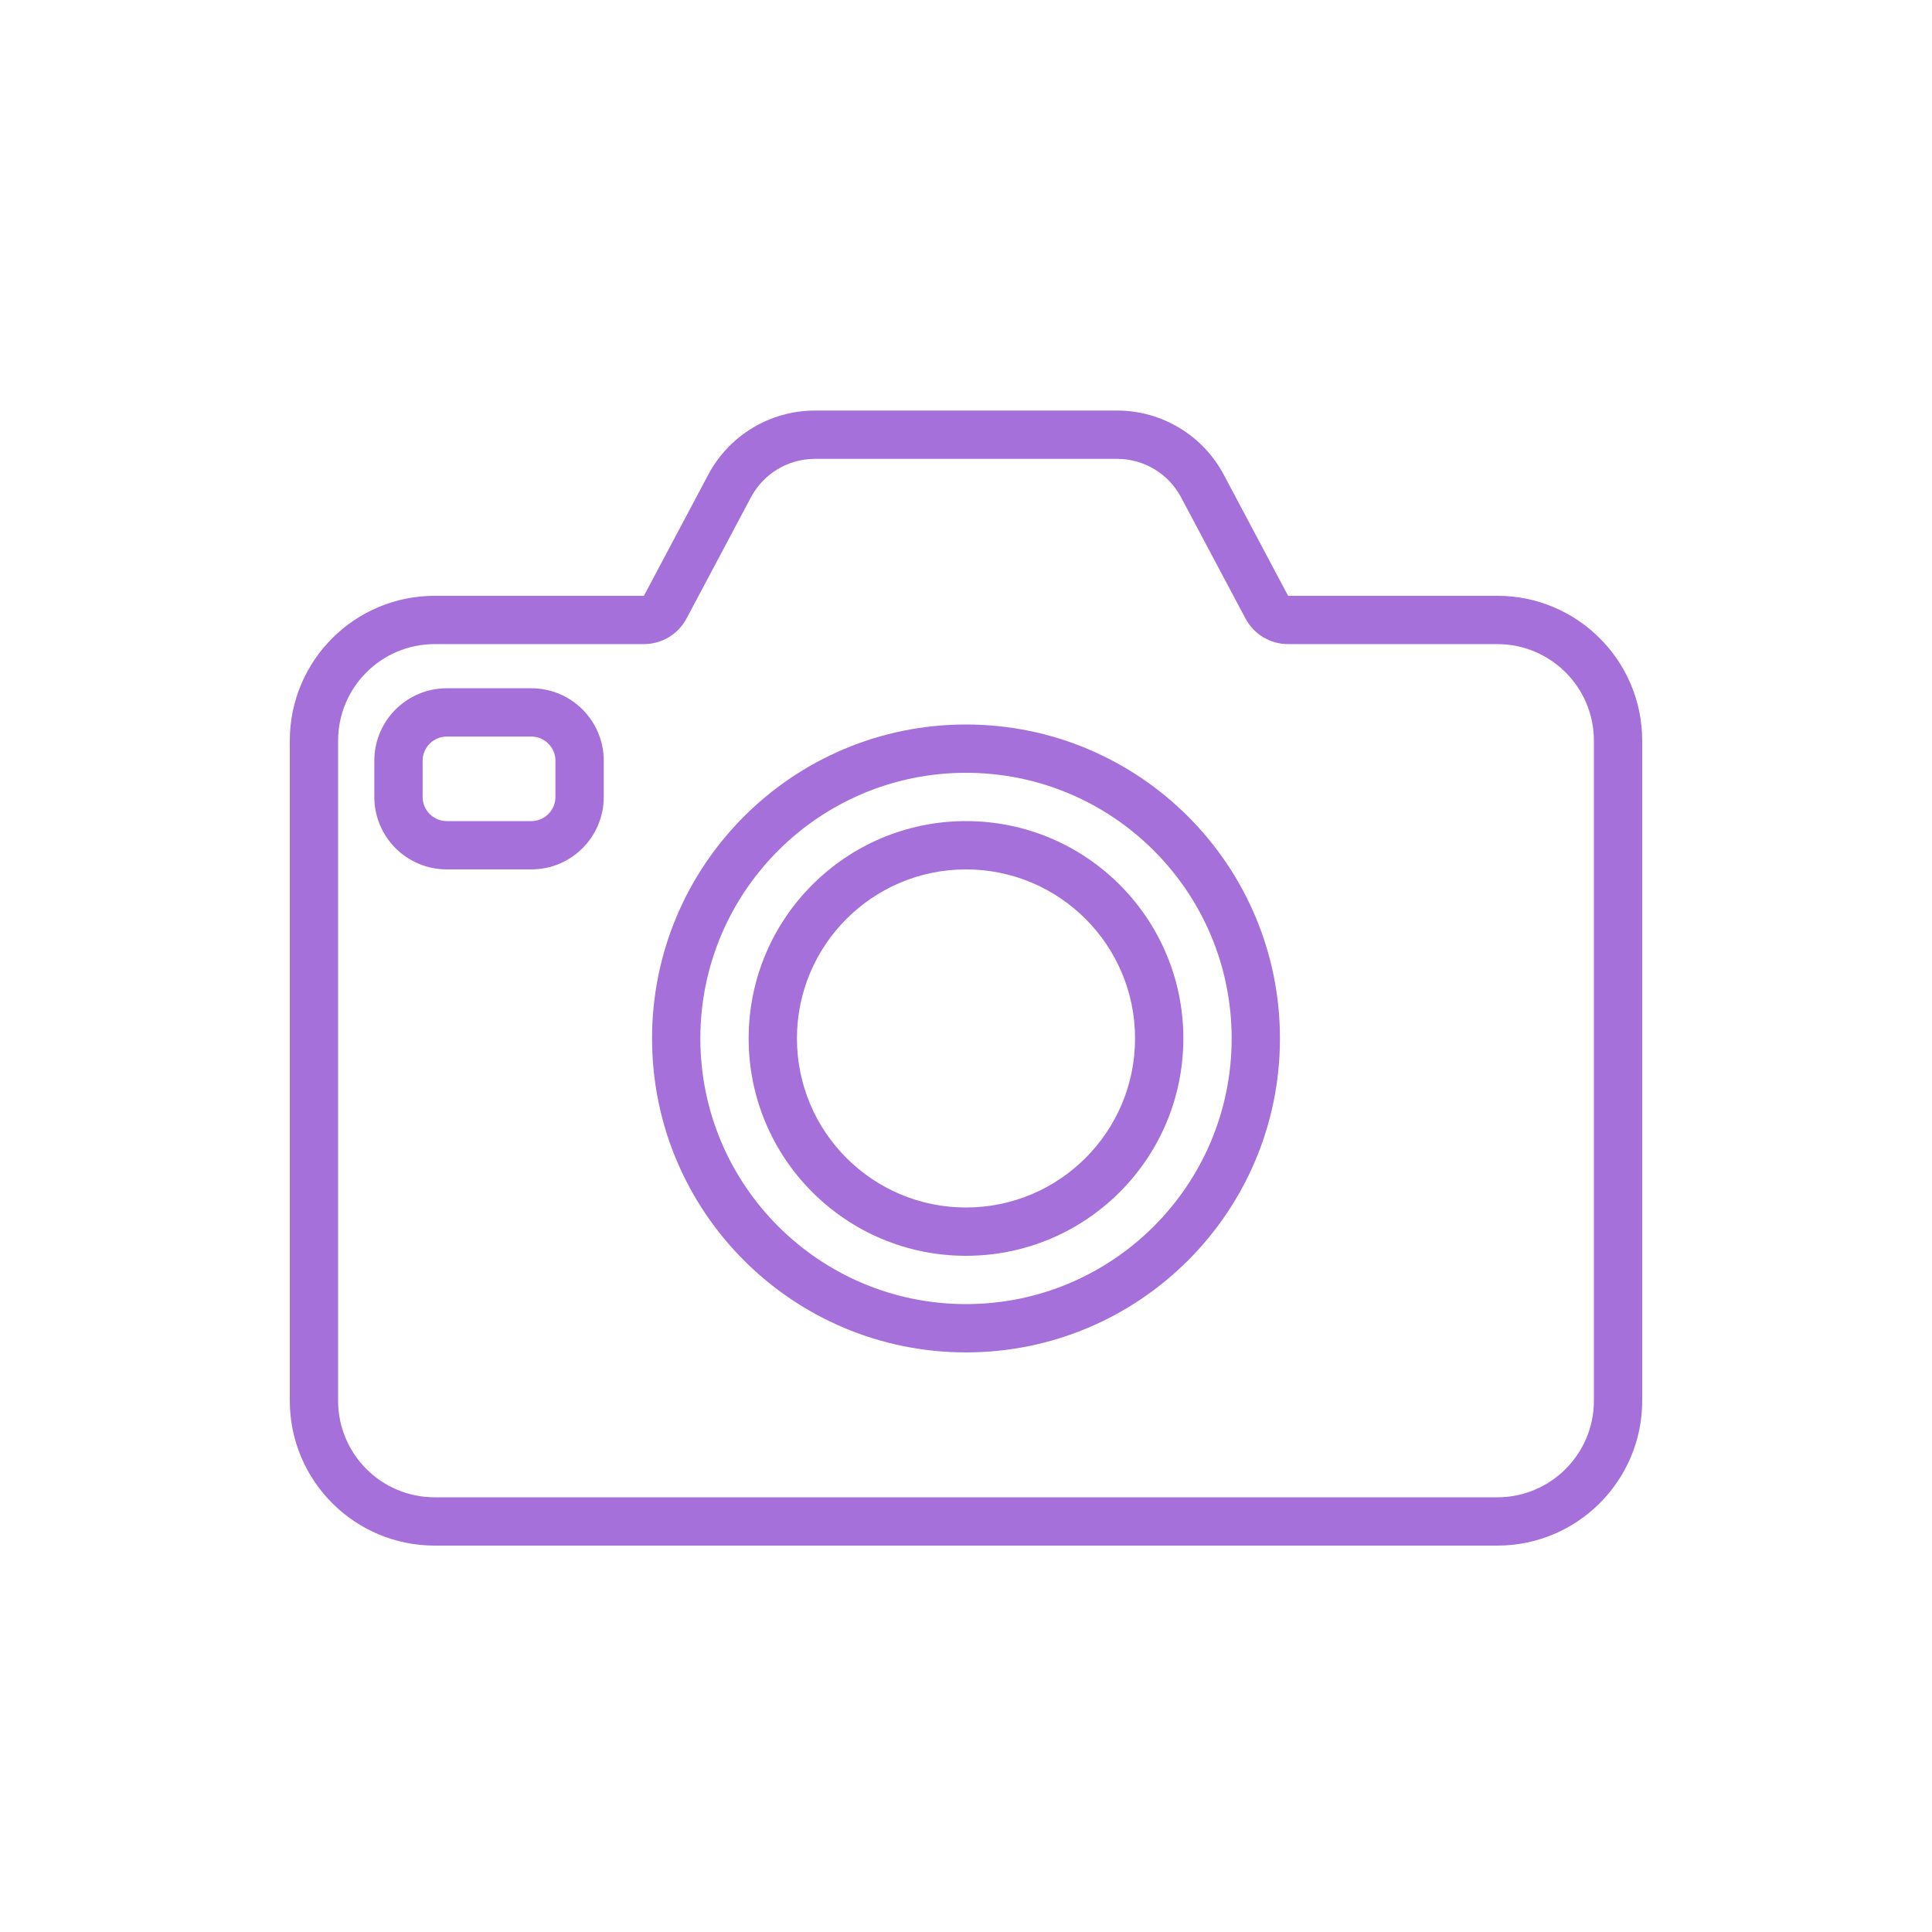
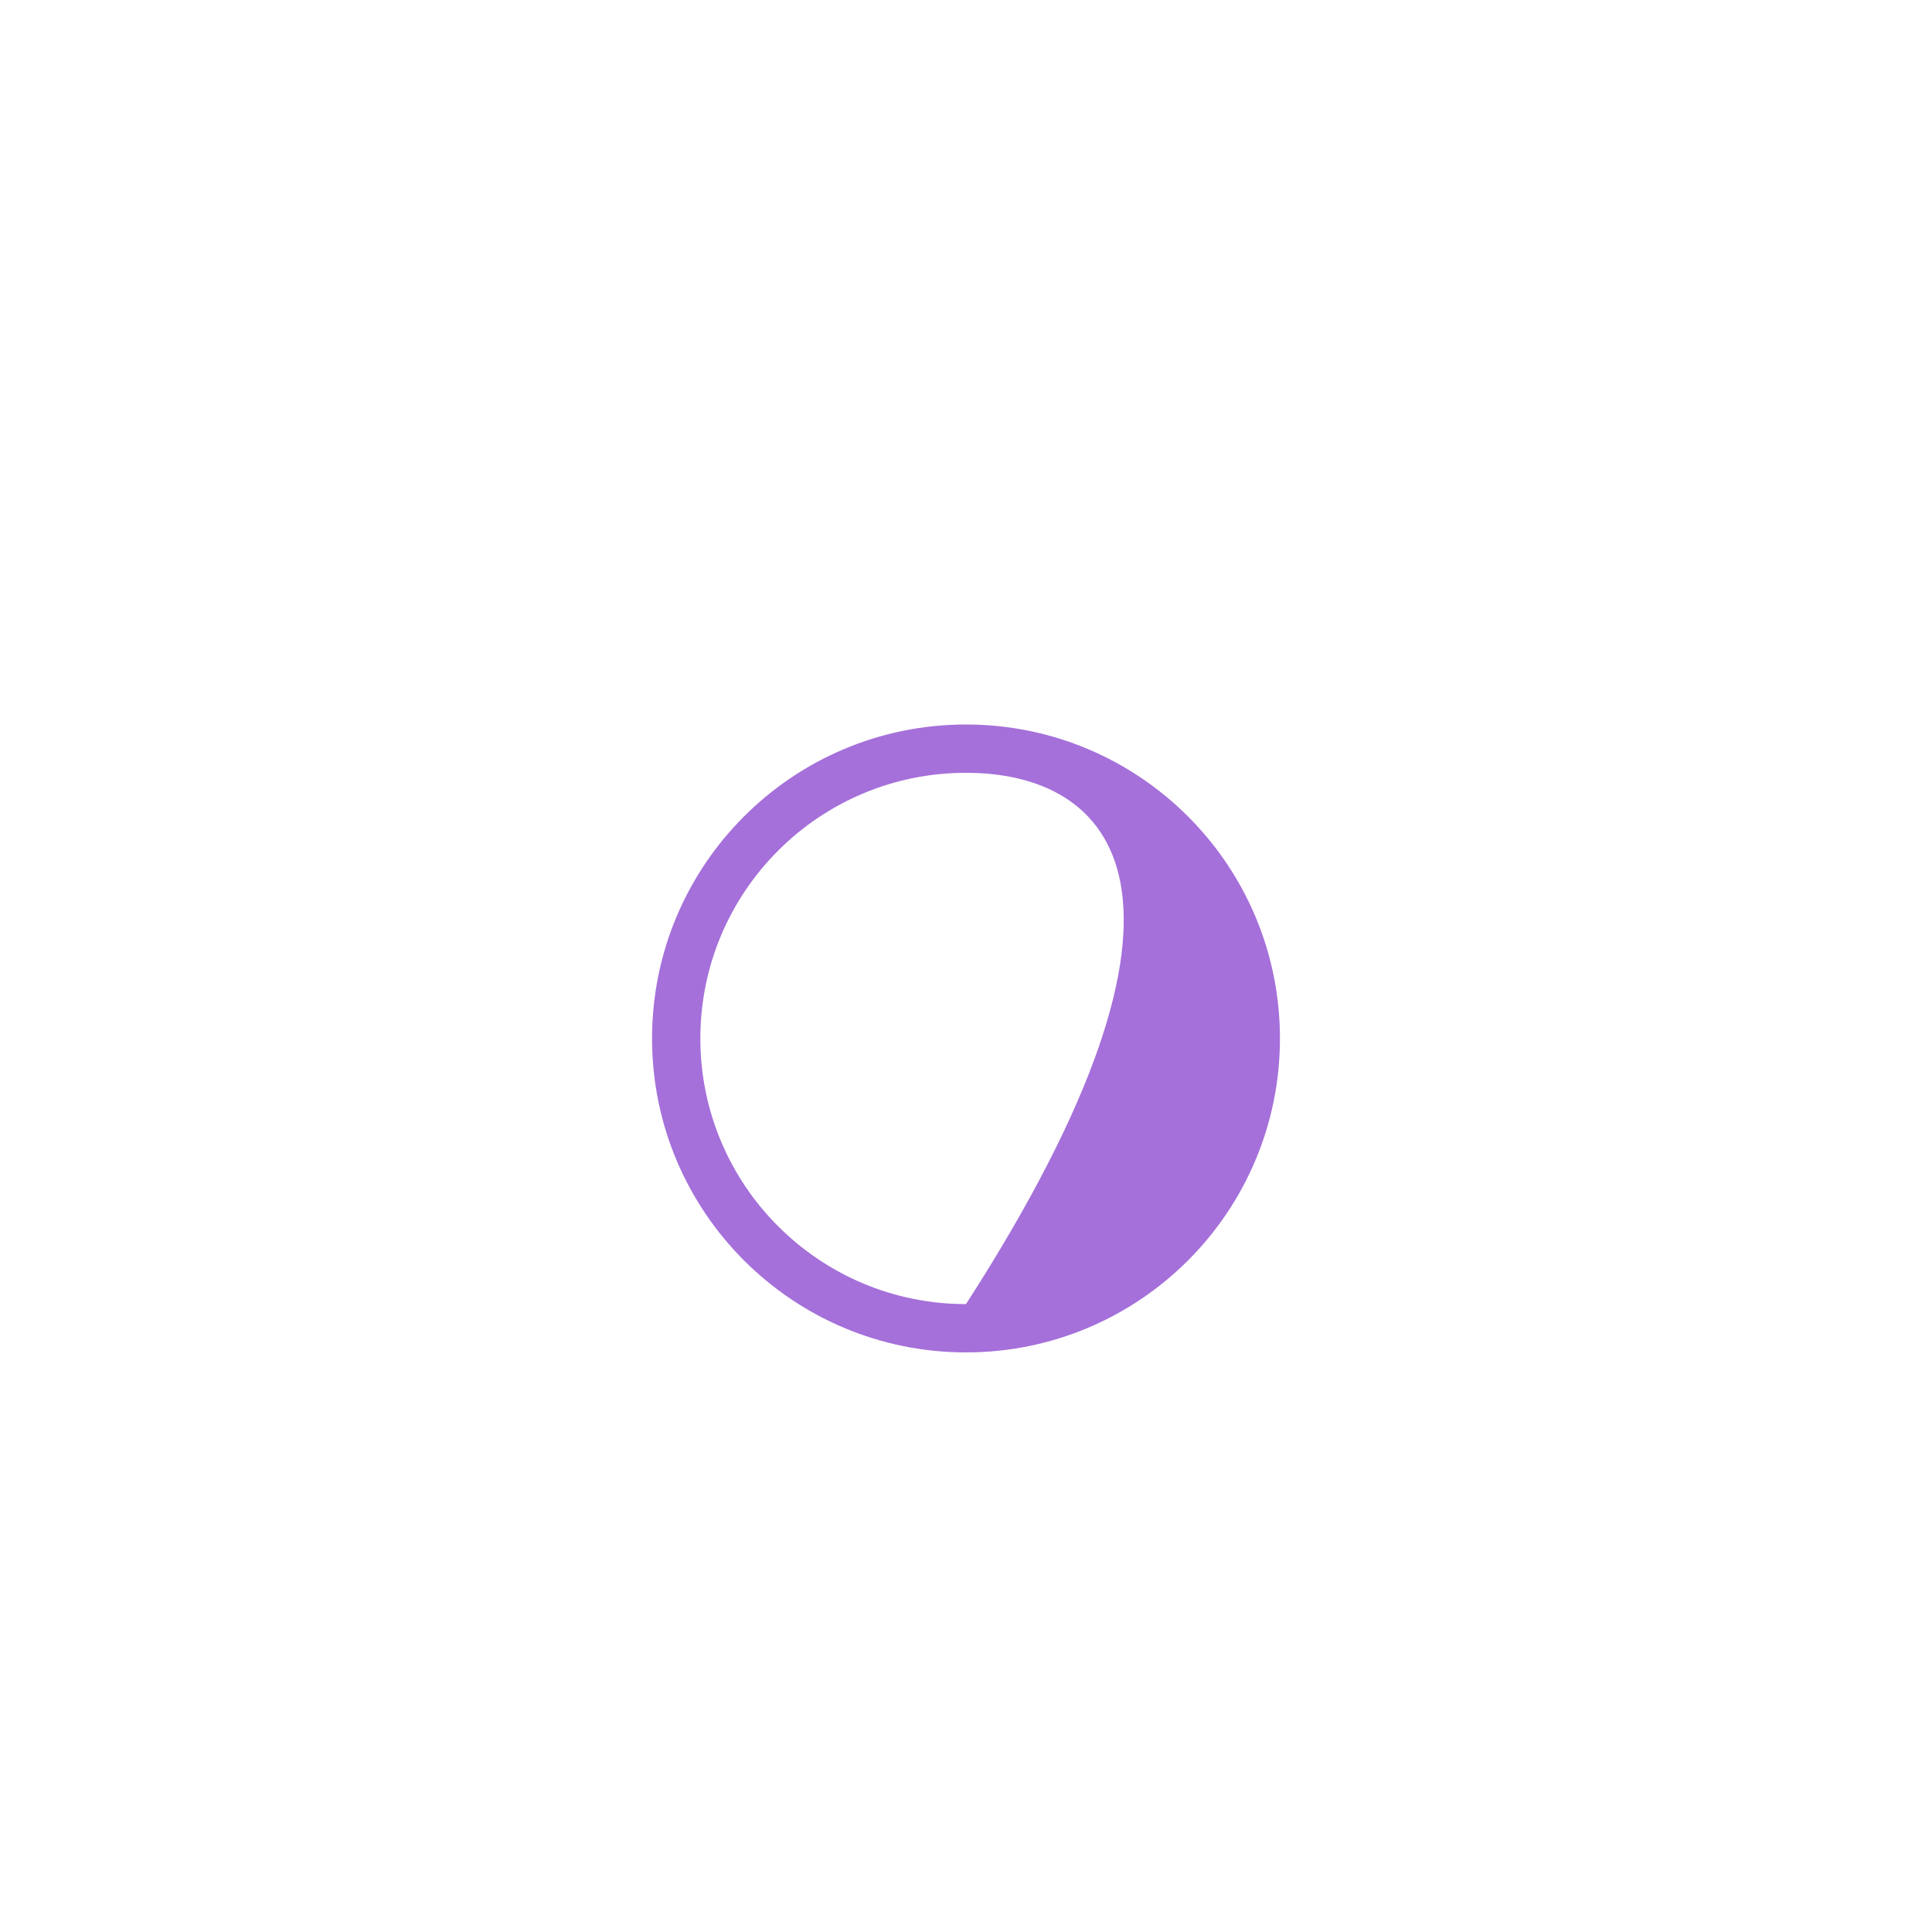
<svg xmlns="http://www.w3.org/2000/svg" width="80" height="80" viewBox="0 0 80 80" fill="none">
-   <path fill-rule="evenodd" clip-rule="evenodd" d="M29.328 19.654C30.196 18.021 31.895 17 33.744 17H46.256C48.105 17 49.804 18.021 50.672 19.654L53.337 24.671L62 24.671C65.314 24.671 68 27.357 68 30.671V58C68 61.314 65.314 64 62 64H18C14.686 64 12 61.314 12 58V30.671C12 27.357 14.686 24.671 18 24.671L26.663 24.671L29.328 19.654ZM33.744 19C32.634 19 31.615 19.613 31.095 20.592L28.429 25.609C28.082 26.262 27.403 26.671 26.663 26.671H18C15.791 26.671 14 28.461 14 30.671V58C14 60.209 15.791 62 18 62H62C64.209 62 66 60.209 66 58V30.671C66 28.461 64.209 26.671 62 26.671H53.337C52.597 26.671 51.918 26.262 51.571 25.609L48.905 20.592C48.385 19.613 47.366 19 46.256 19H33.744Z" fill="#A570DA" />
-   <path fill-rule="evenodd" clip-rule="evenodd" d="M40 50C43.866 50 47 46.866 47 43C47 39.134 43.866 36 40 36C36.134 36 33 39.134 33 43C33 46.866 36.134 50 40 50ZM40 52C44.971 52 49 47.971 49 43C49 38.029 44.971 34 40 34C35.029 34 31 38.029 31 43C31 47.971 35.029 52 40 52Z" fill="#A570DA" />
-   <path fill-rule="evenodd" clip-rule="evenodd" d="M40 54C46.075 54 51 49.075 51 43C51 36.925 46.075 32 40 32C33.925 32 29 36.925 29 43C29 49.075 33.925 54 40 54ZM40 56C47.18 56 53 50.18 53 43C53 35.82 47.18 30 40 30C32.82 30 27 35.82 27 43C27 50.18 32.82 56 40 56Z" fill="#A570DA" />
-   <path fill-rule="evenodd" clip-rule="evenodd" d="M18.5 30.5C17.948 30.5 17.5 30.948 17.5 31.5V33C17.5 33.552 17.948 34 18.5 34H22C22.552 34 23 33.552 23 33V31.5C23 30.948 22.552 30.5 22 30.5H18.5ZM15.5 31.5C15.5 29.843 16.843 28.5 18.5 28.5H22C23.657 28.5 25 29.843 25 31.5V33C25 34.657 23.657 36 22 36H18.5C16.843 36 15.5 34.657 15.5 33V31.5Z" fill="#A570DA" />
+   <path fill-rule="evenodd" clip-rule="evenodd" d="M40 54C51 36.925 46.075 32 40 32C33.925 32 29 36.925 29 43C29 49.075 33.925 54 40 54ZM40 56C47.18 56 53 50.18 53 43C53 35.82 47.18 30 40 30C32.82 30 27 35.82 27 43C27 50.18 32.82 56 40 56Z" fill="#A570DA" />
</svg>